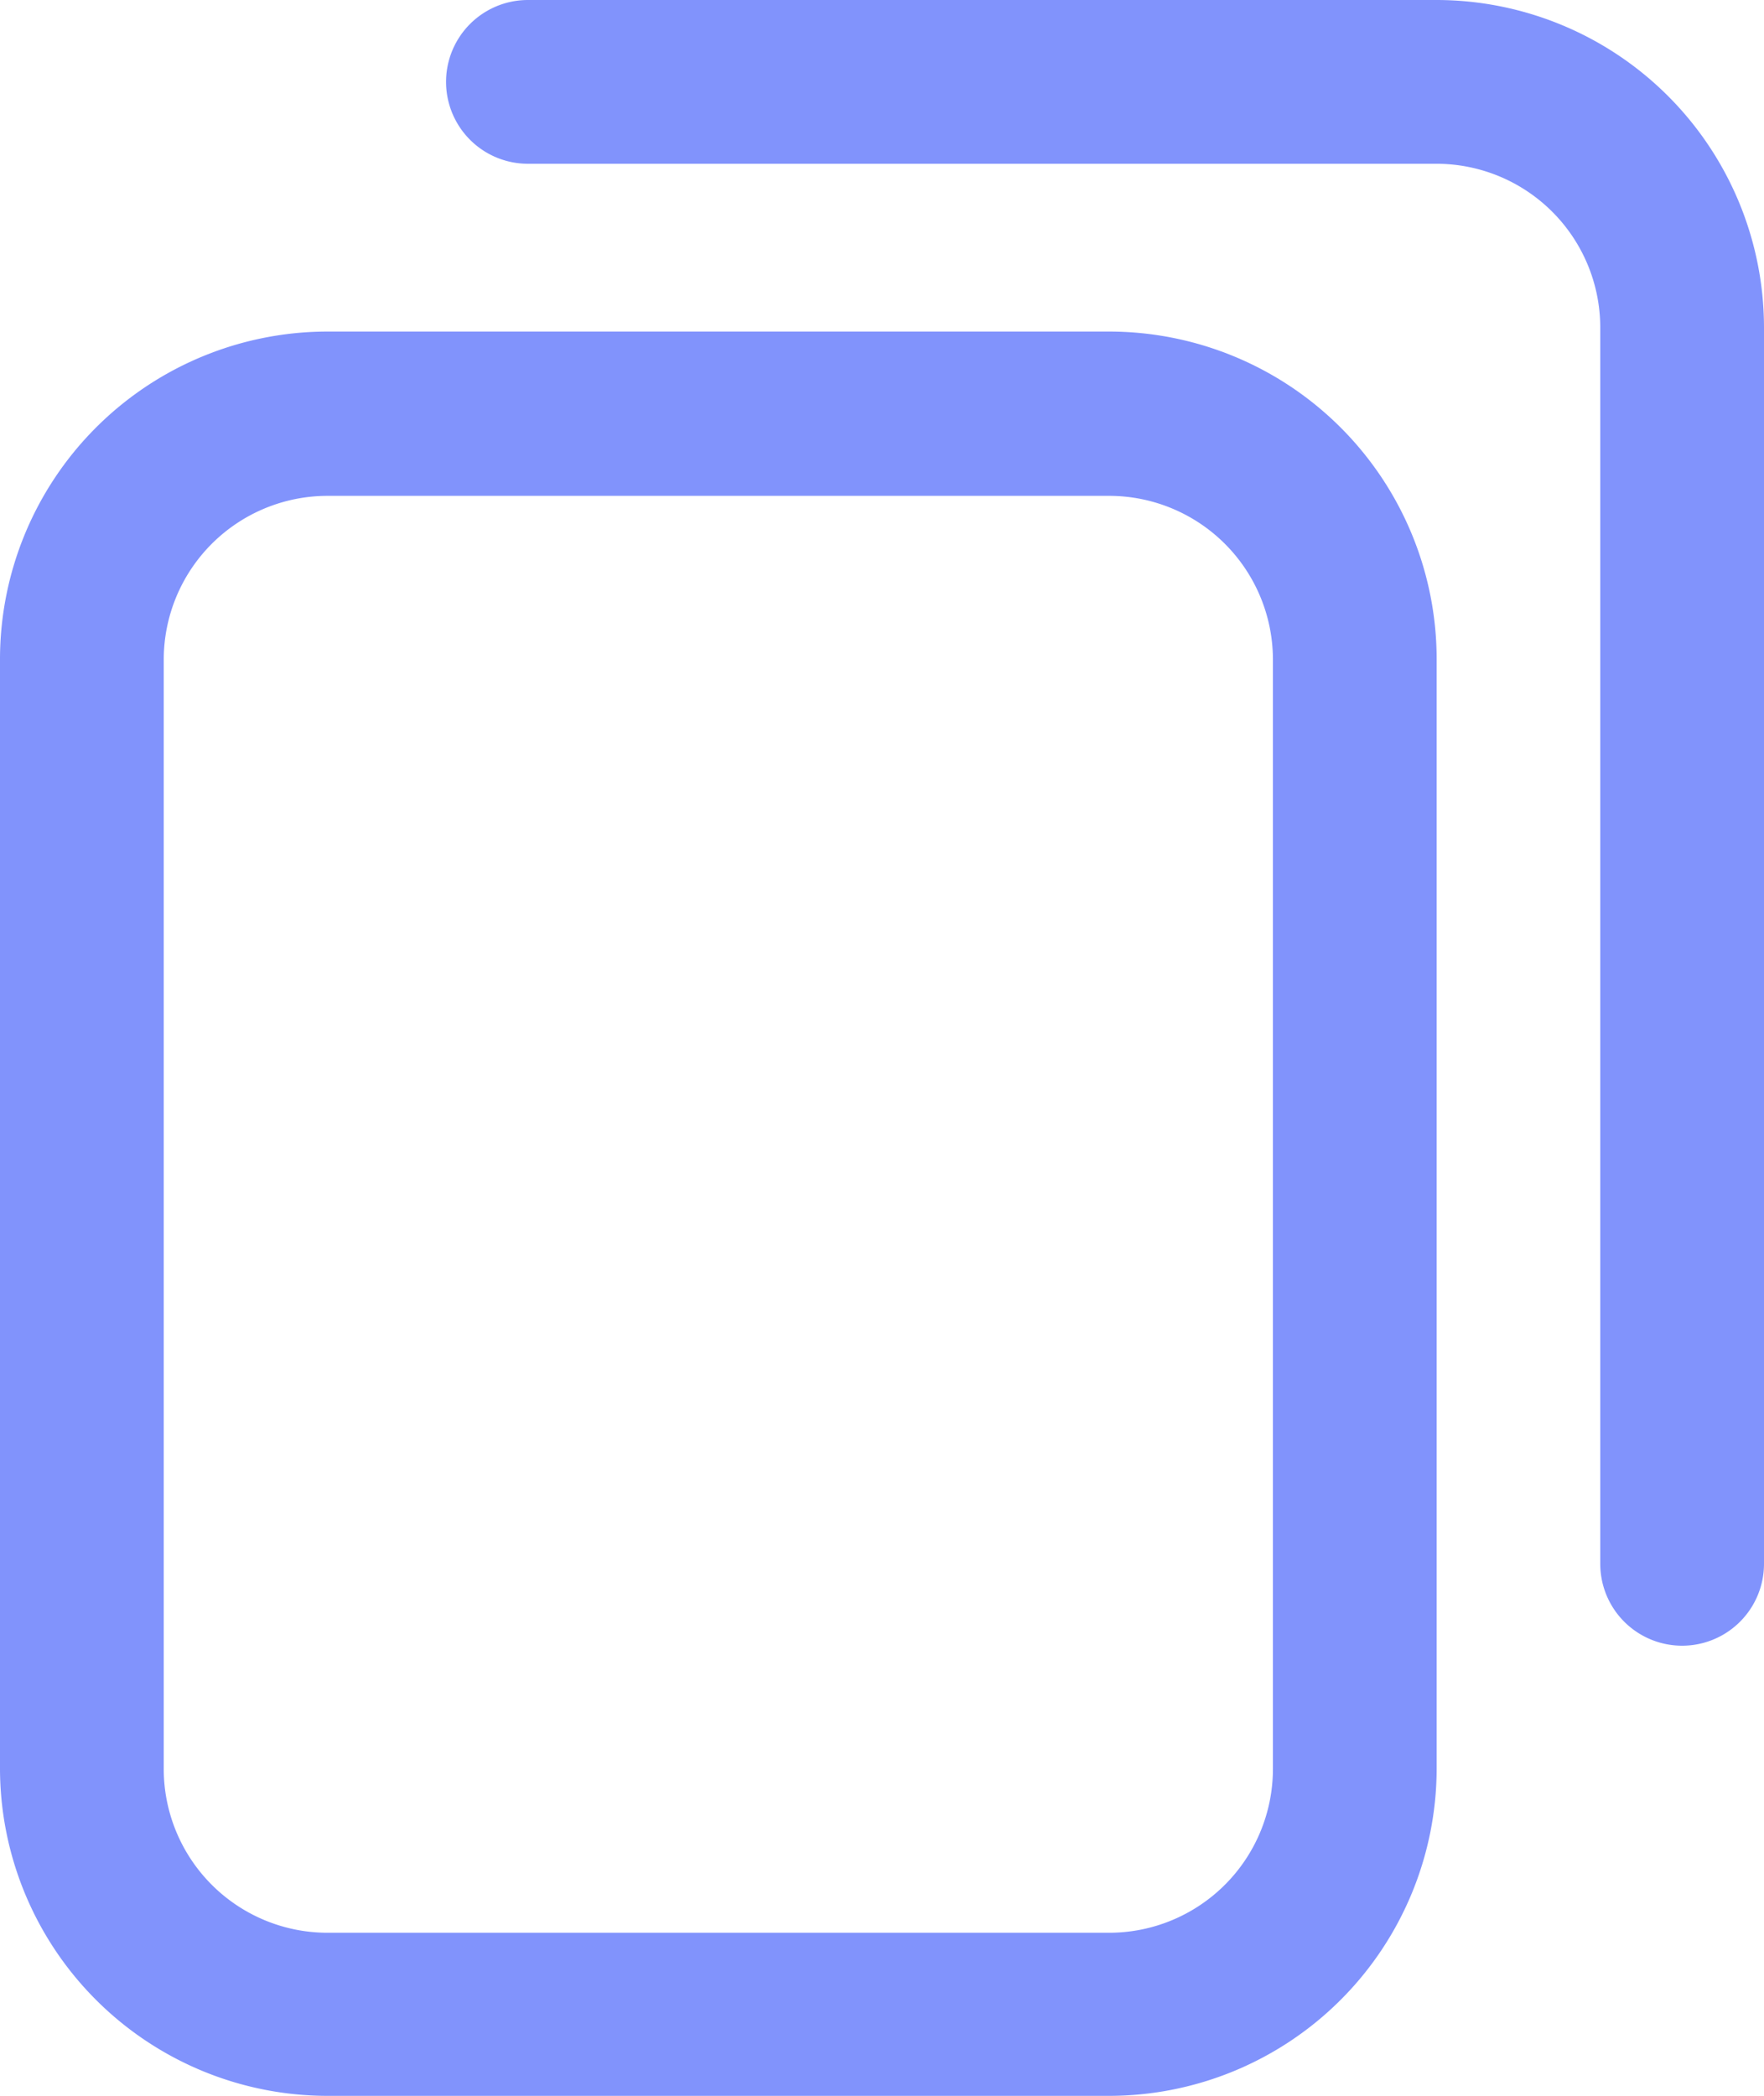
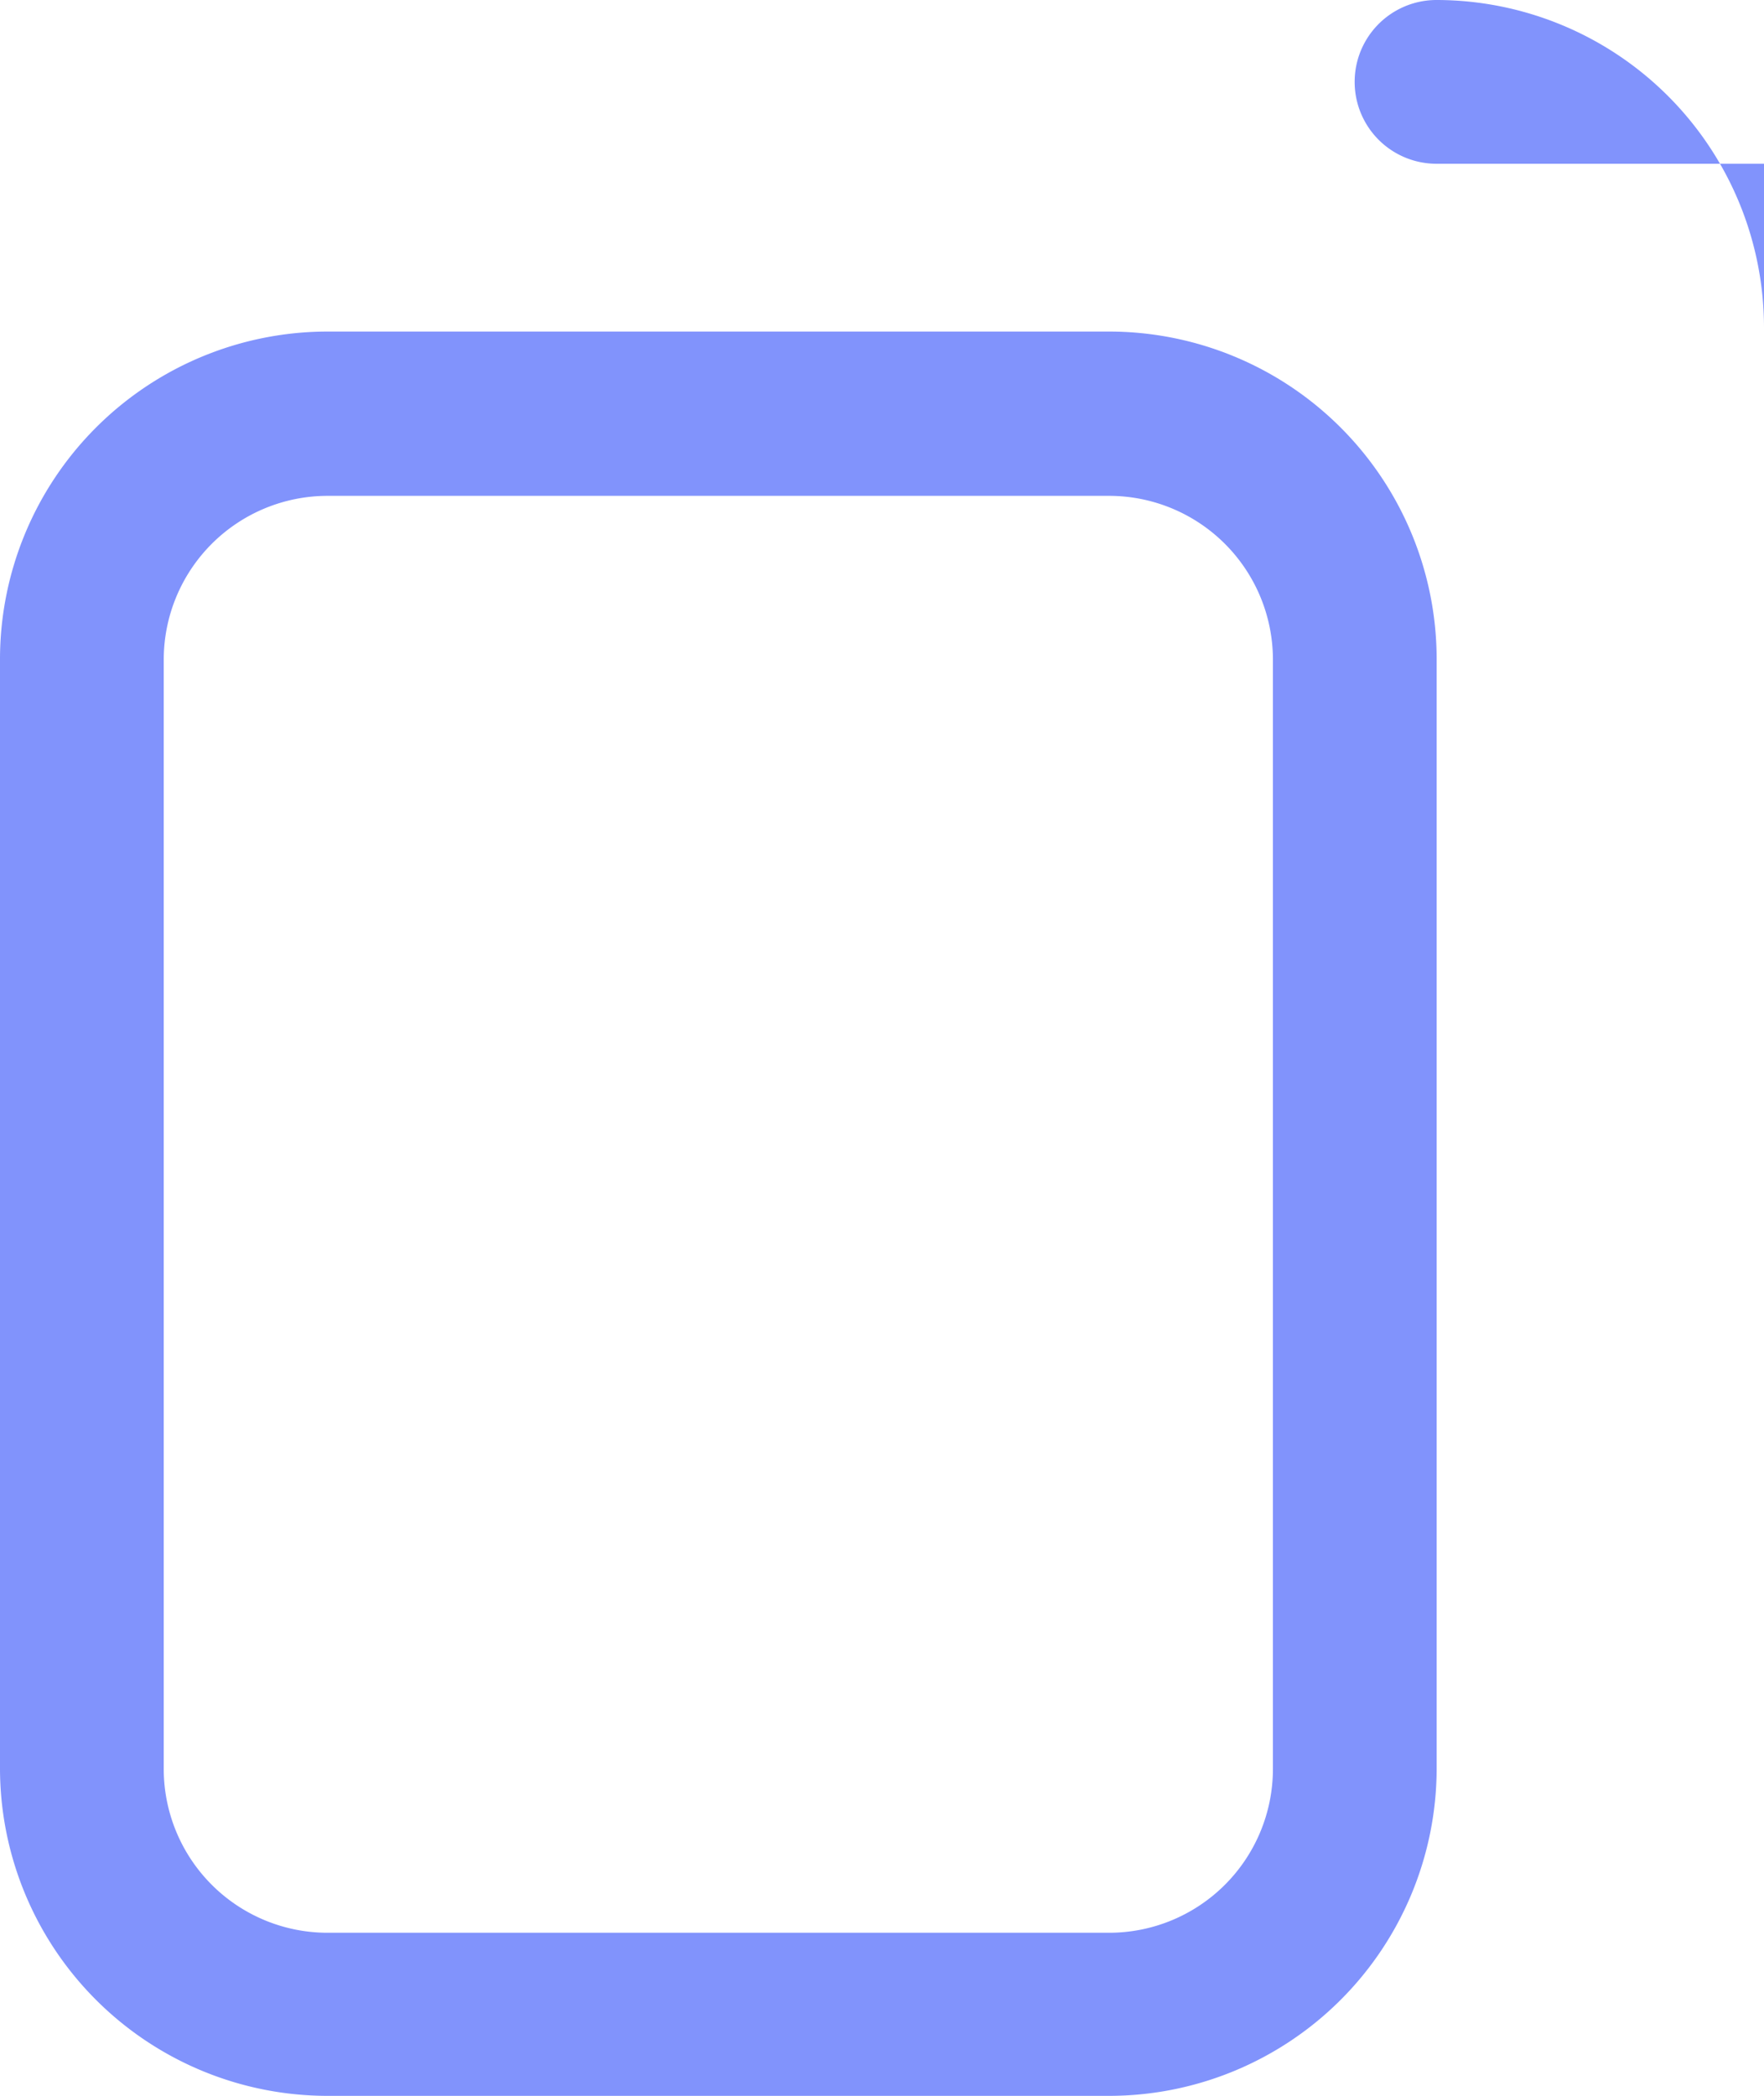
<svg xmlns="http://www.w3.org/2000/svg" width="13.165" height="15.639" viewBox="0 0 13.165 15.639">
-   <path id="copy" d="M8.278,15.639H2.444A2.446,2.446,0,0,1,0,13.2V4.918A2.446,2.446,0,0,1,2.444,2.474H8.278a2.446,2.446,0,0,1,2.444,2.444V13.2A2.446,2.446,0,0,1,8.278,15.639ZM2.444,3.7A1.223,1.223,0,0,0,1.222,4.918V13.2a1.223,1.223,0,0,0,1.222,1.222H8.278A1.223,1.223,0,0,0,9.5,13.2V4.918A1.223,1.223,0,0,0,8.278,3.7Zm10.721,7.972V2.444A2.446,2.446,0,0,0,10.721,0H3.94a.611.611,0,1,0,0,1.222h6.781a1.223,1.223,0,0,1,1.222,1.222v9.225a.611.611,0,0,0,1.222,0Zm0,0" fill="#8193fc" />
+   <path id="copy" d="M8.278,15.639H2.444A2.446,2.446,0,0,1,0,13.2V4.918A2.446,2.446,0,0,1,2.444,2.474H8.278a2.446,2.446,0,0,1,2.444,2.444V13.2A2.446,2.446,0,0,1,8.278,15.639ZM2.444,3.7A1.223,1.223,0,0,0,1.222,4.918V13.2a1.223,1.223,0,0,0,1.222,1.222H8.278A1.223,1.223,0,0,0,9.5,13.2V4.918A1.223,1.223,0,0,0,8.278,3.7Zm10.721,7.972V2.444A2.446,2.446,0,0,0,10.721,0a.611.611,0,1,0,0,1.222h6.781a1.223,1.223,0,0,1,1.222,1.222v9.225a.611.611,0,0,0,1.222,0Zm0,0" fill="#8193fc" />
</svg>